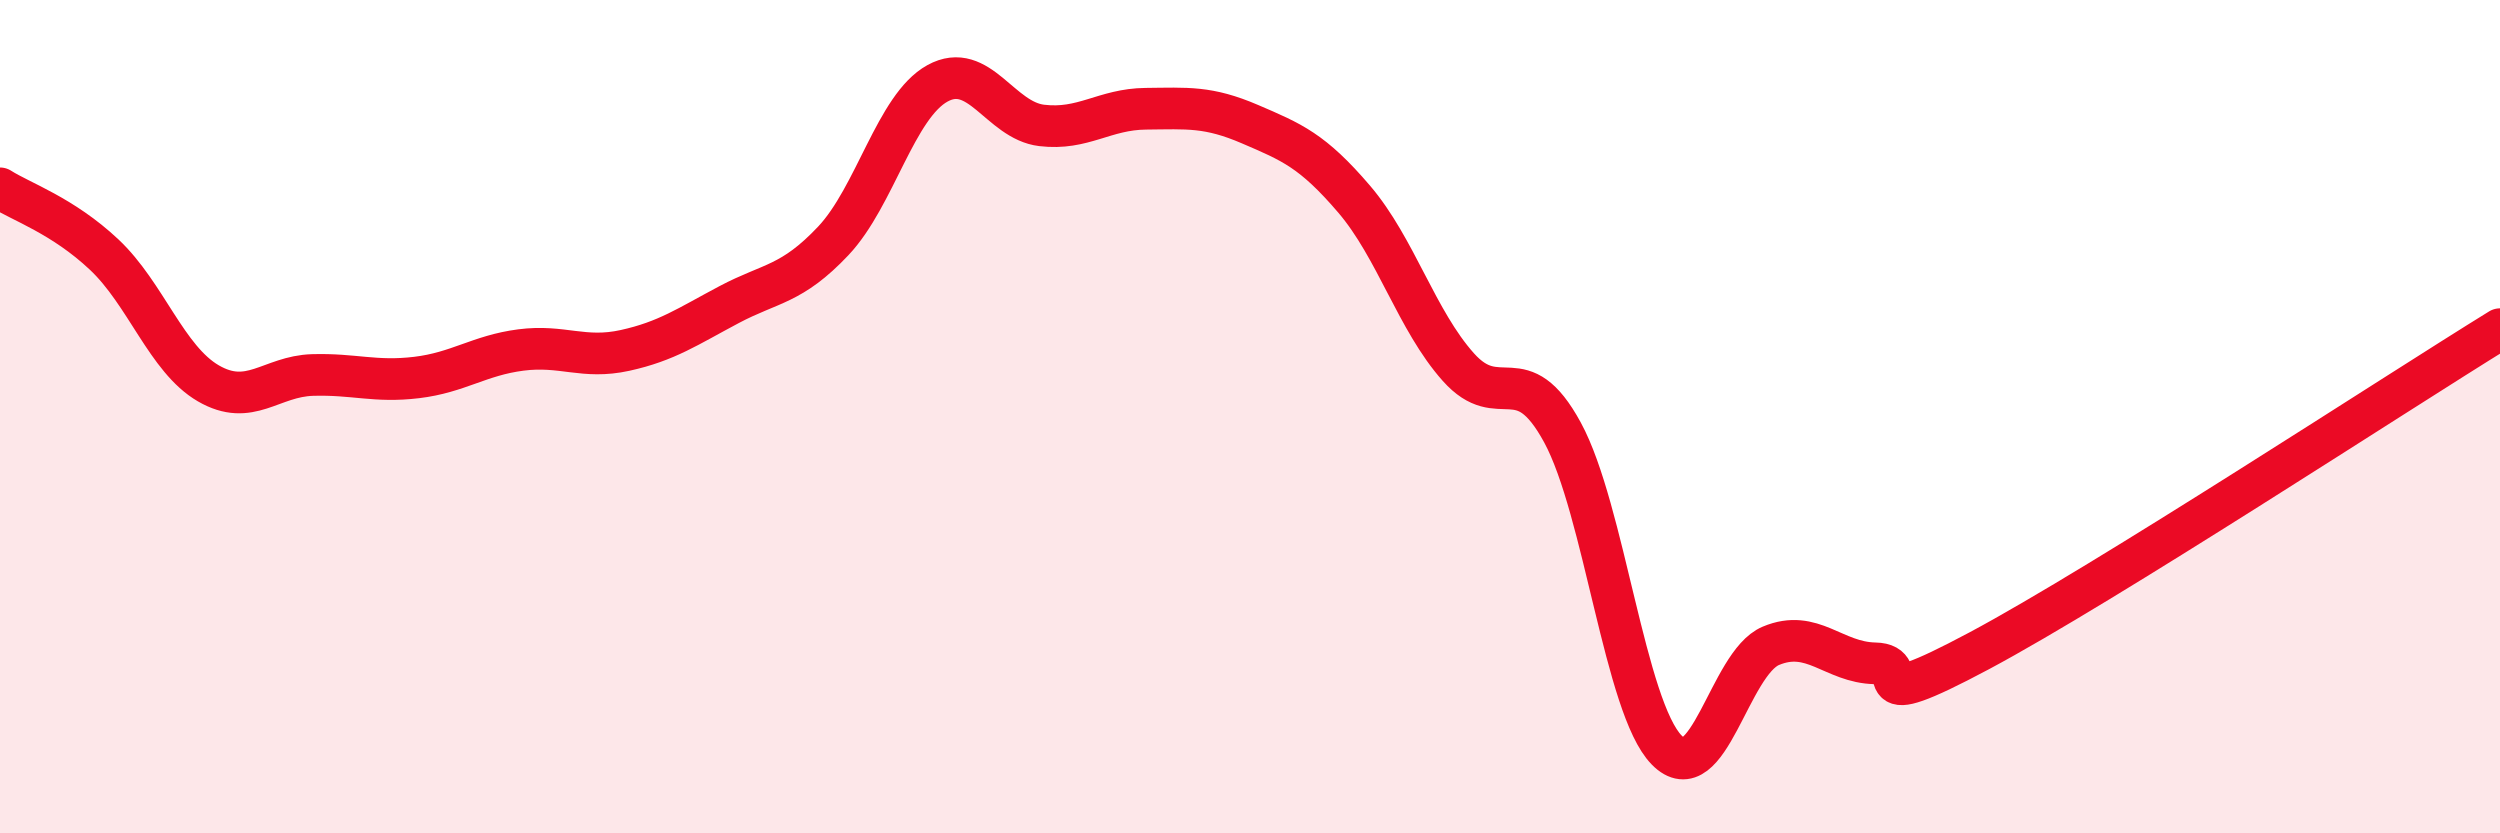
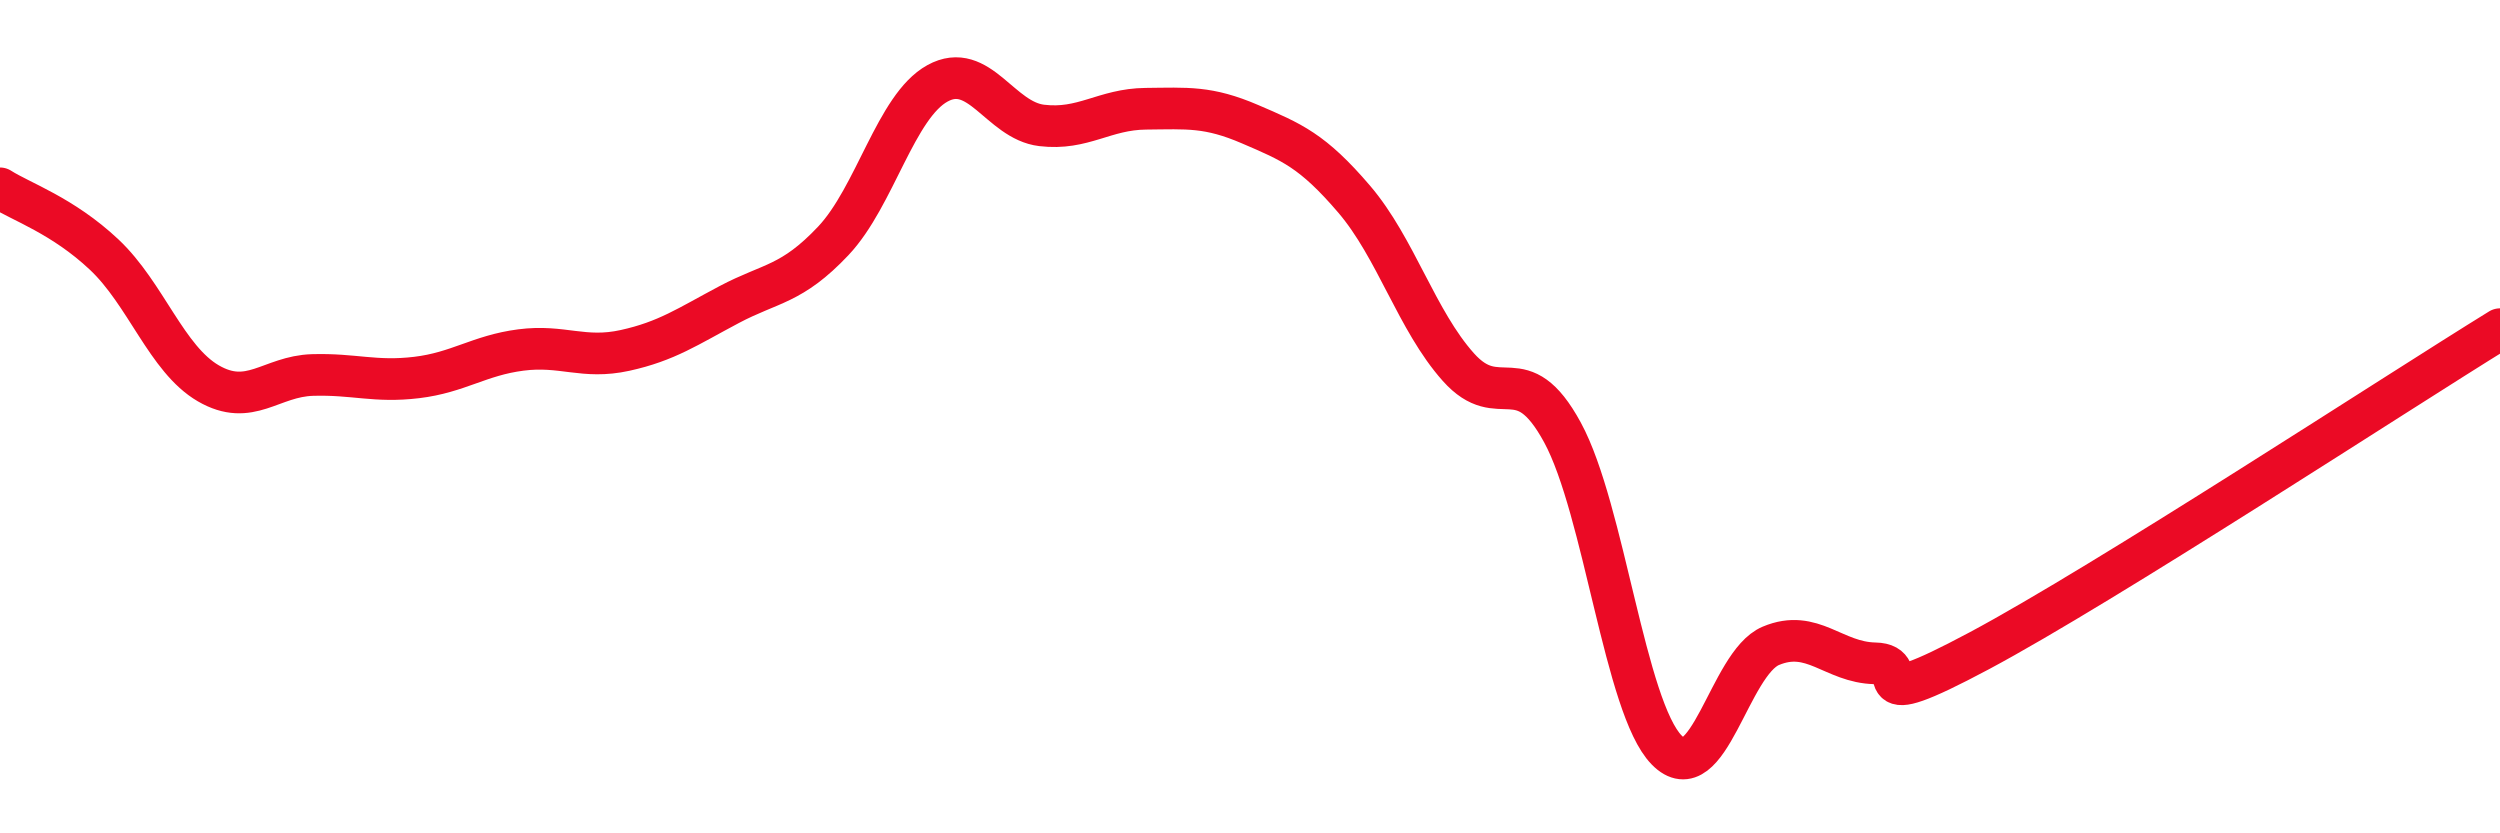
<svg xmlns="http://www.w3.org/2000/svg" width="60" height="20" viewBox="0 0 60 20">
-   <path d="M 0,4.52 C 0.5,4.84 1.5,5.17 2.5,6.11 C 3.5,7.05 4,8.62 5,9.2 C 6,9.78 6.5,9.03 7.5,9 C 8.5,8.97 9,9.18 10,9.06 C 11,8.94 11.5,8.53 12.5,8.4 C 13.5,8.27 14,8.63 15,8.41 C 16,8.19 16.5,7.84 17.5,7.31 C 18.5,6.78 19,6.84 20,5.78 C 21,4.72 21.5,2.55 22.5,2 C 23.5,1.45 24,2.89 25,3.01 C 26,3.13 26.5,2.62 27.5,2.61 C 28.5,2.6 29,2.55 30,2.98 C 31,3.41 31.5,3.61 32.5,4.78 C 33.5,5.95 34,7.69 35,8.81 C 36,9.93 36.5,8.54 37.5,10.38 C 38.5,12.22 39,16.98 40,18 C 41,19.02 41.5,15.92 42.5,15.5 C 43.5,15.08 44,15.9 45,15.92 C 46,15.94 44.5,17.22 47.5,15.62 C 50.5,14.02 57.5,9.44 60,7.9L60 20L0 20Z" fill="#EB0A25" opacity="0.1" stroke-linecap="round" stroke-linejoin="round" />
  <path d="M 0,4.52 C 0.5,4.84 1.5,5.17 2.5,6.11 C 3.5,7.05 4,8.62 5,9.2 C 6,9.78 6.5,9.03 7.5,9 C 8.5,8.97 9,9.18 10,9.06 C 11,8.94 11.5,8.53 12.5,8.4 C 13.5,8.27 14,8.63 15,8.41 C 16,8.19 16.5,7.84 17.5,7.31 C 18.5,6.78 19,6.84 20,5.78 C 21,4.72 21.5,2.55 22.5,2 C 23.5,1.45 24,2.89 25,3.01 C 26,3.13 26.5,2.62 27.5,2.61 C 28.5,2.6 29,2.55 30,2.98 C 31,3.41 31.5,3.61 32.5,4.78 C 33.5,5.95 34,7.69 35,8.81 C 36,9.93 36.5,8.54 37.5,10.38 C 38.5,12.22 39,16.98 40,18 C 41,19.02 41.5,15.92 42.5,15.5 C 43.5,15.08 44,15.9 45,15.92 C 46,15.94 44.5,17.22 47.5,15.62 C 50.5,14.02 57.5,9.44 60,7.9" stroke="#EB0A25" stroke-width="1" fill="none" stroke-linecap="round" stroke-linejoin="round" />
</svg>